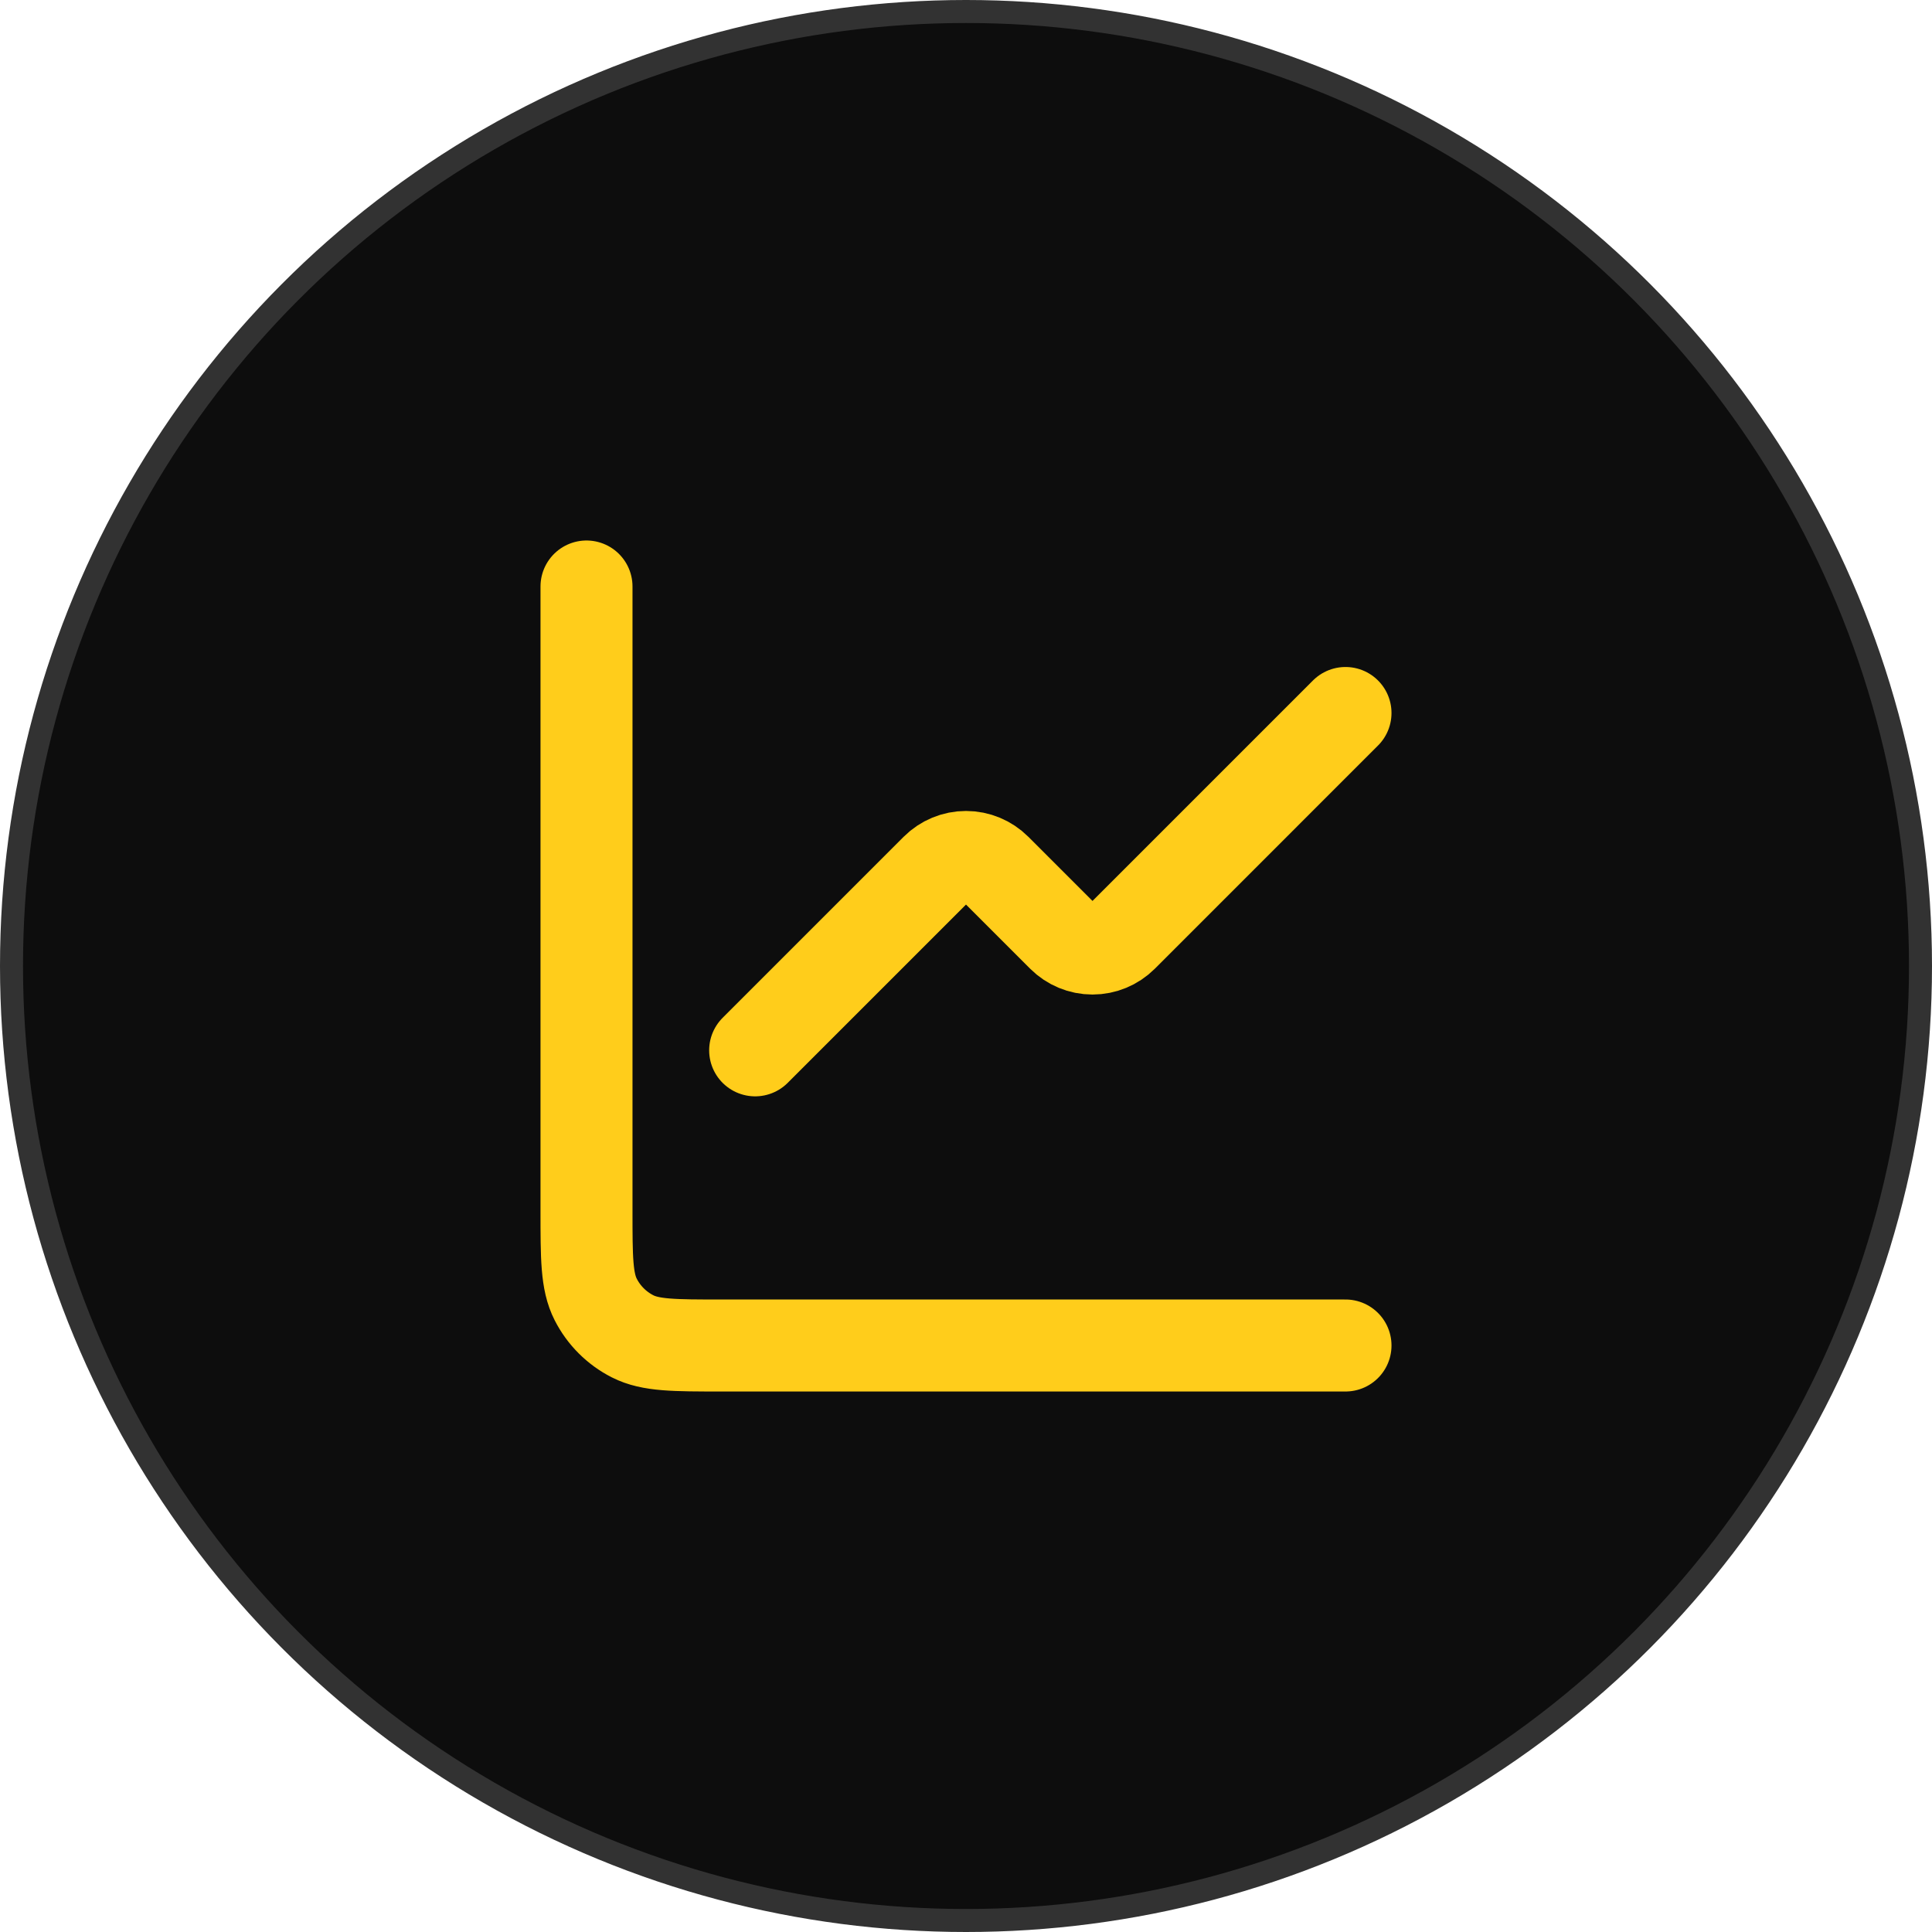
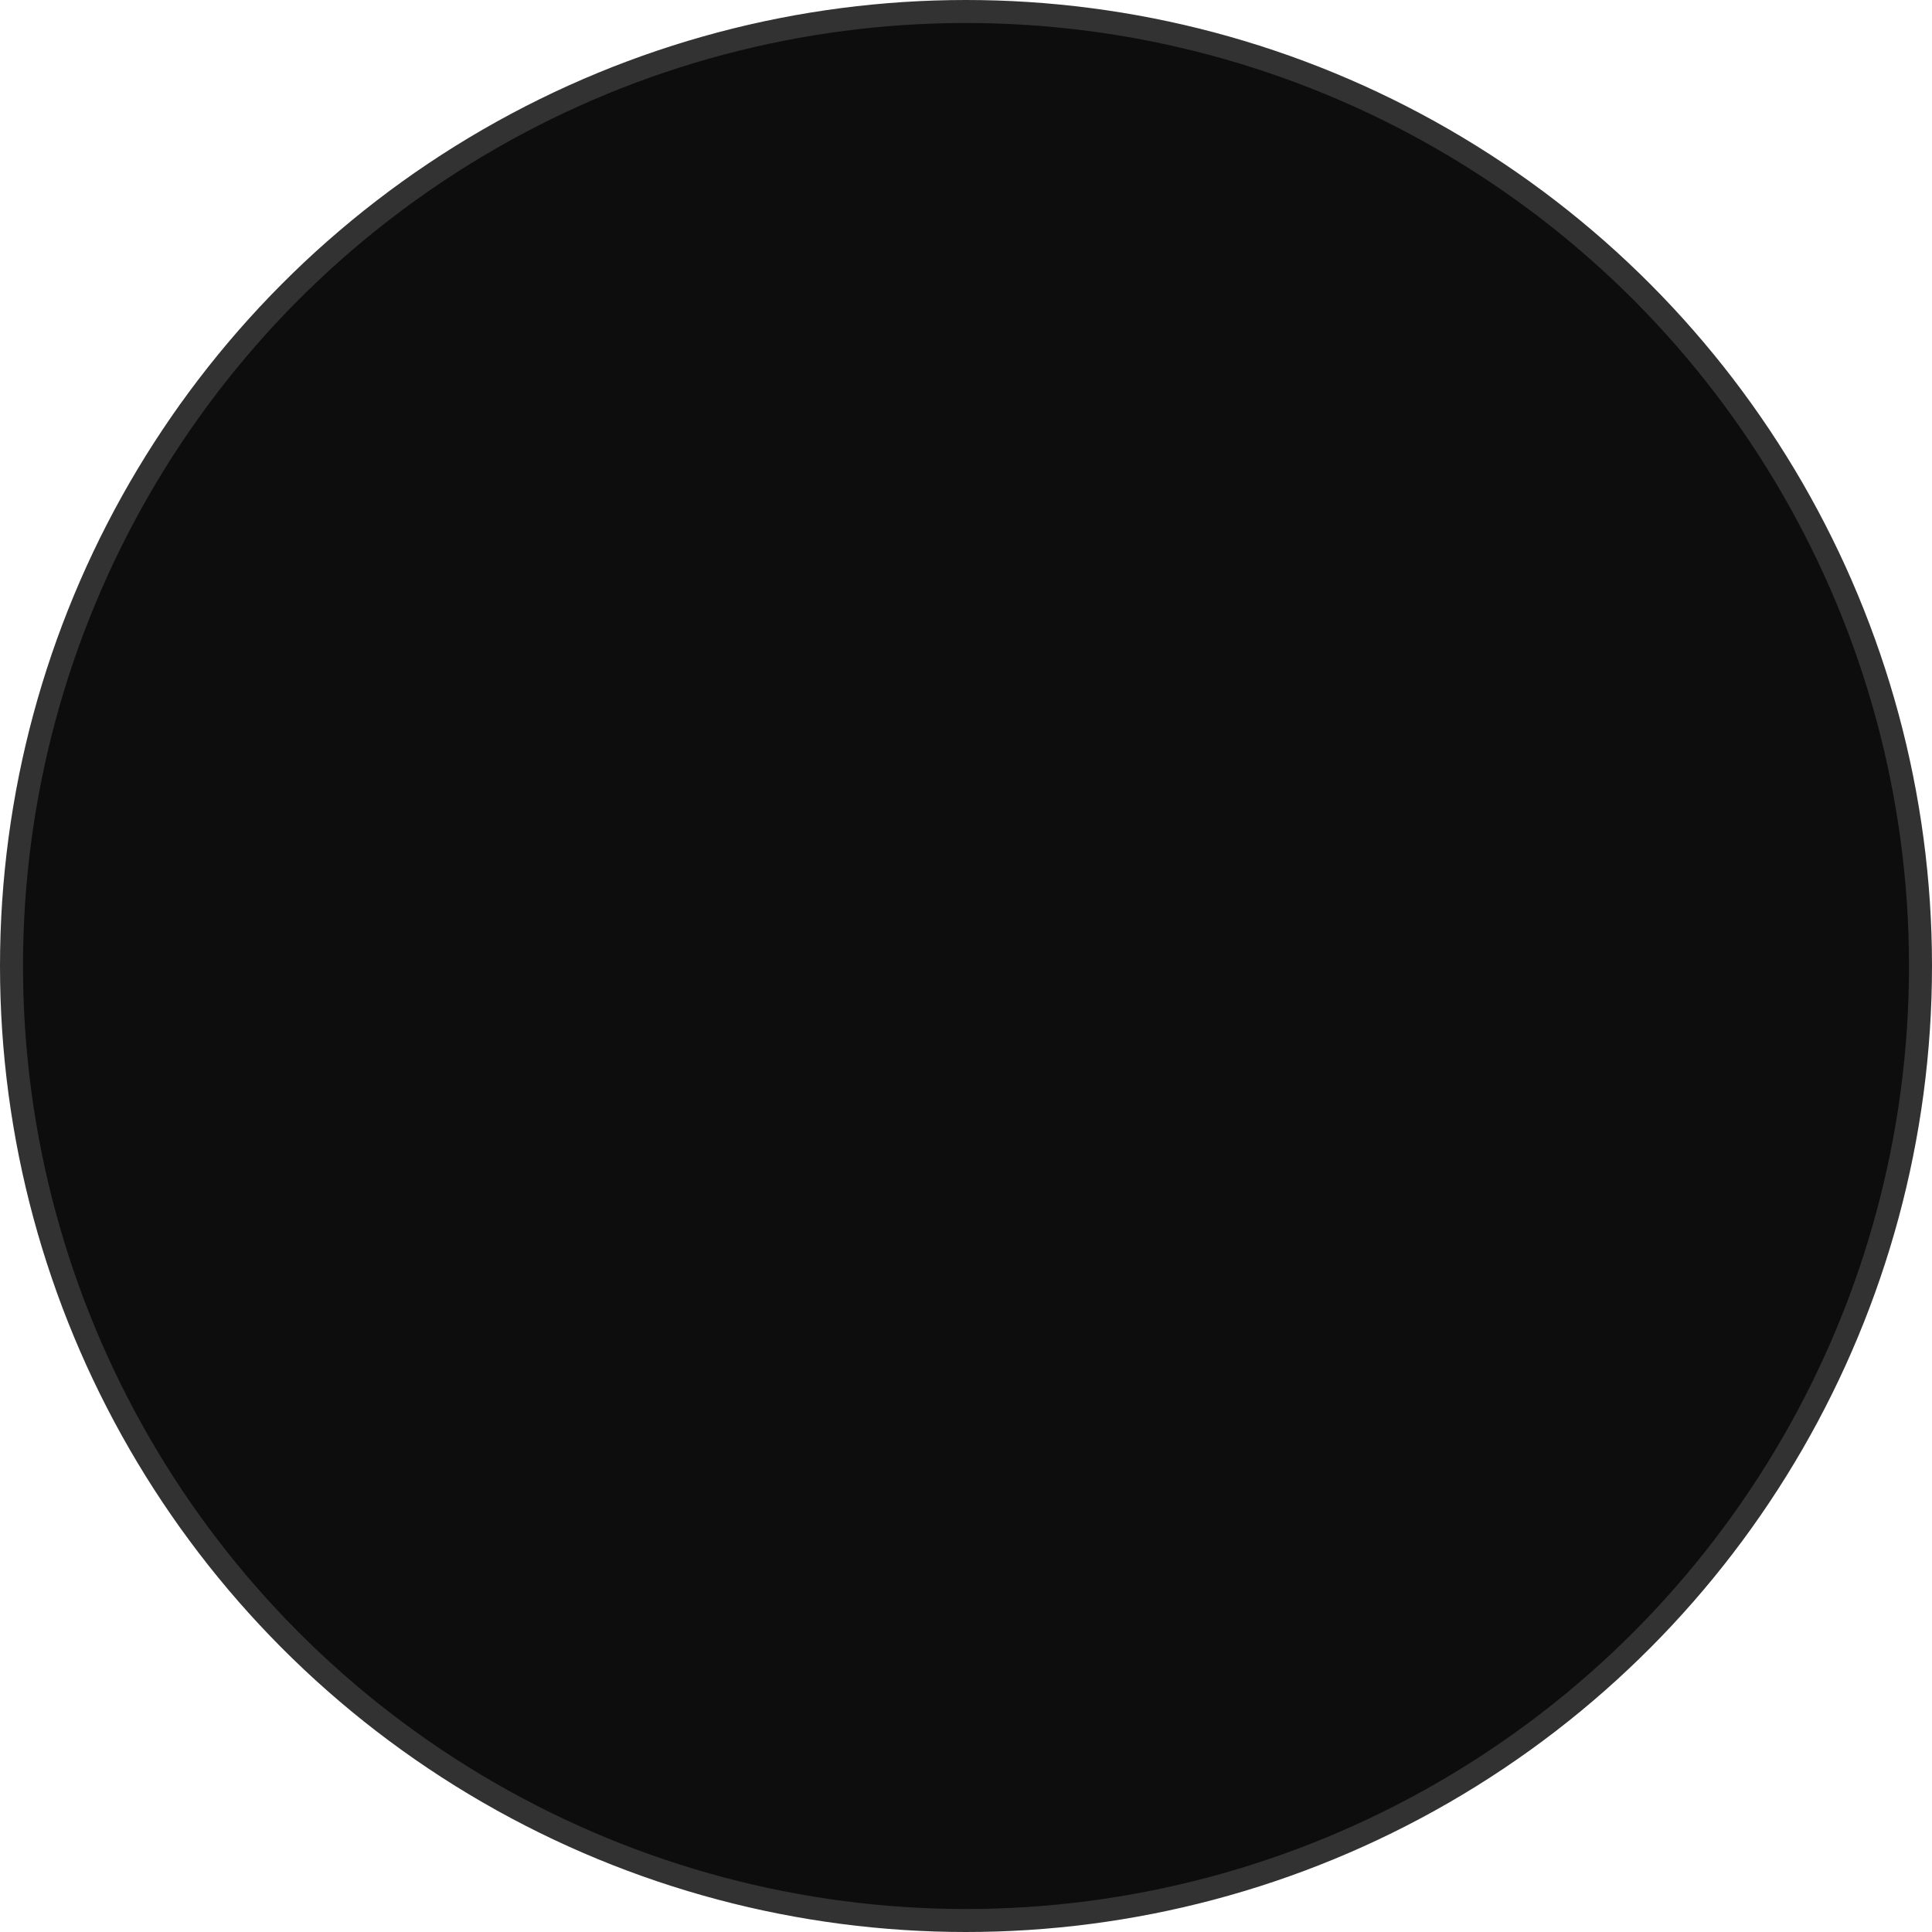
<svg xmlns="http://www.w3.org/2000/svg" width="84" height="84" viewBox="0 0 84 84" fill="none">
  <circle cx="42" cy="42" r="41.5" fill="#0D0D0D" stroke="#323232" />
-   <path d="M58.5 31L48.796 40.704C48.452 41.047 47.986 41.241 47.5 41.241C47.014 41.241 46.548 41.047 46.204 40.704L43.296 37.796C42.952 37.453 42.486 37.259 42 37.259C41.514 37.259 41.048 37.453 40.704 37.796L32.833 45.667" stroke="#FFCD1B" stroke-width="4" stroke-linecap="round" stroke-linejoin="round" />
-   <path d="M25.5 25.5V52.633C25.5 54.687 25.5 55.713 25.9 56.498C26.251 57.188 26.812 57.749 27.502 58.1C28.287 58.5 29.313 58.5 31.367 58.5H58.5" stroke="#FFCD1B" stroke-width="4" stroke-linecap="round" />
</svg>